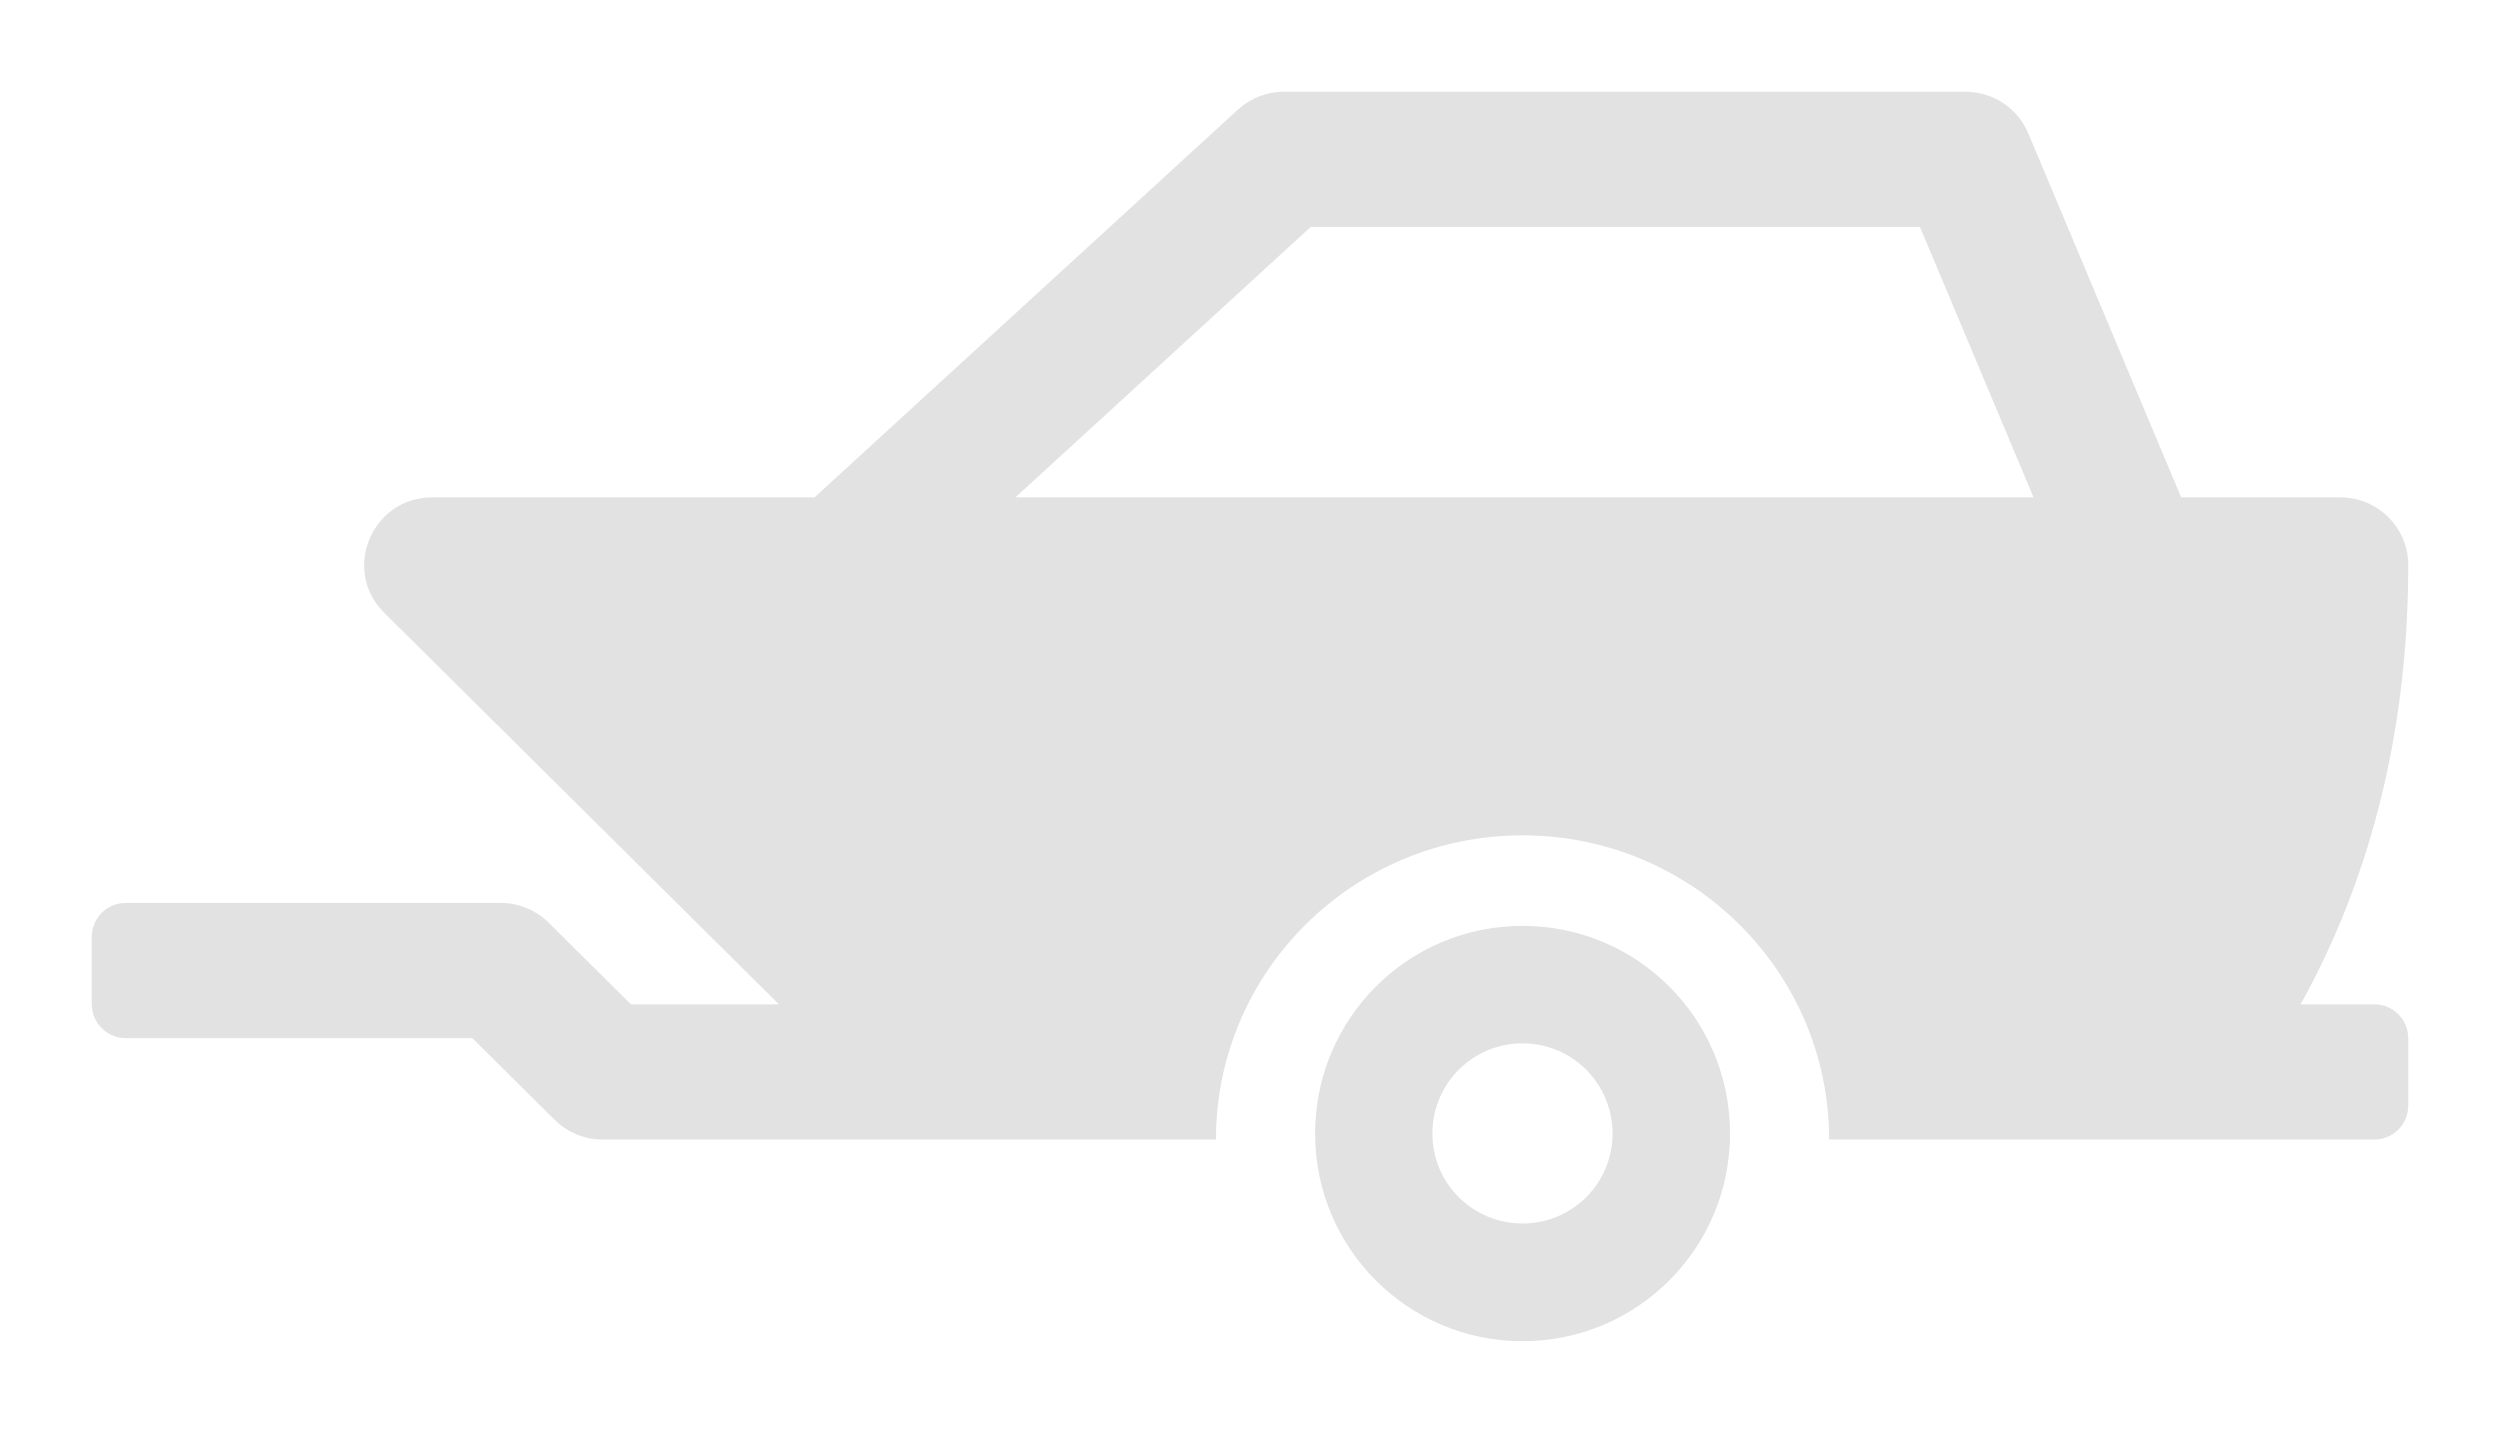
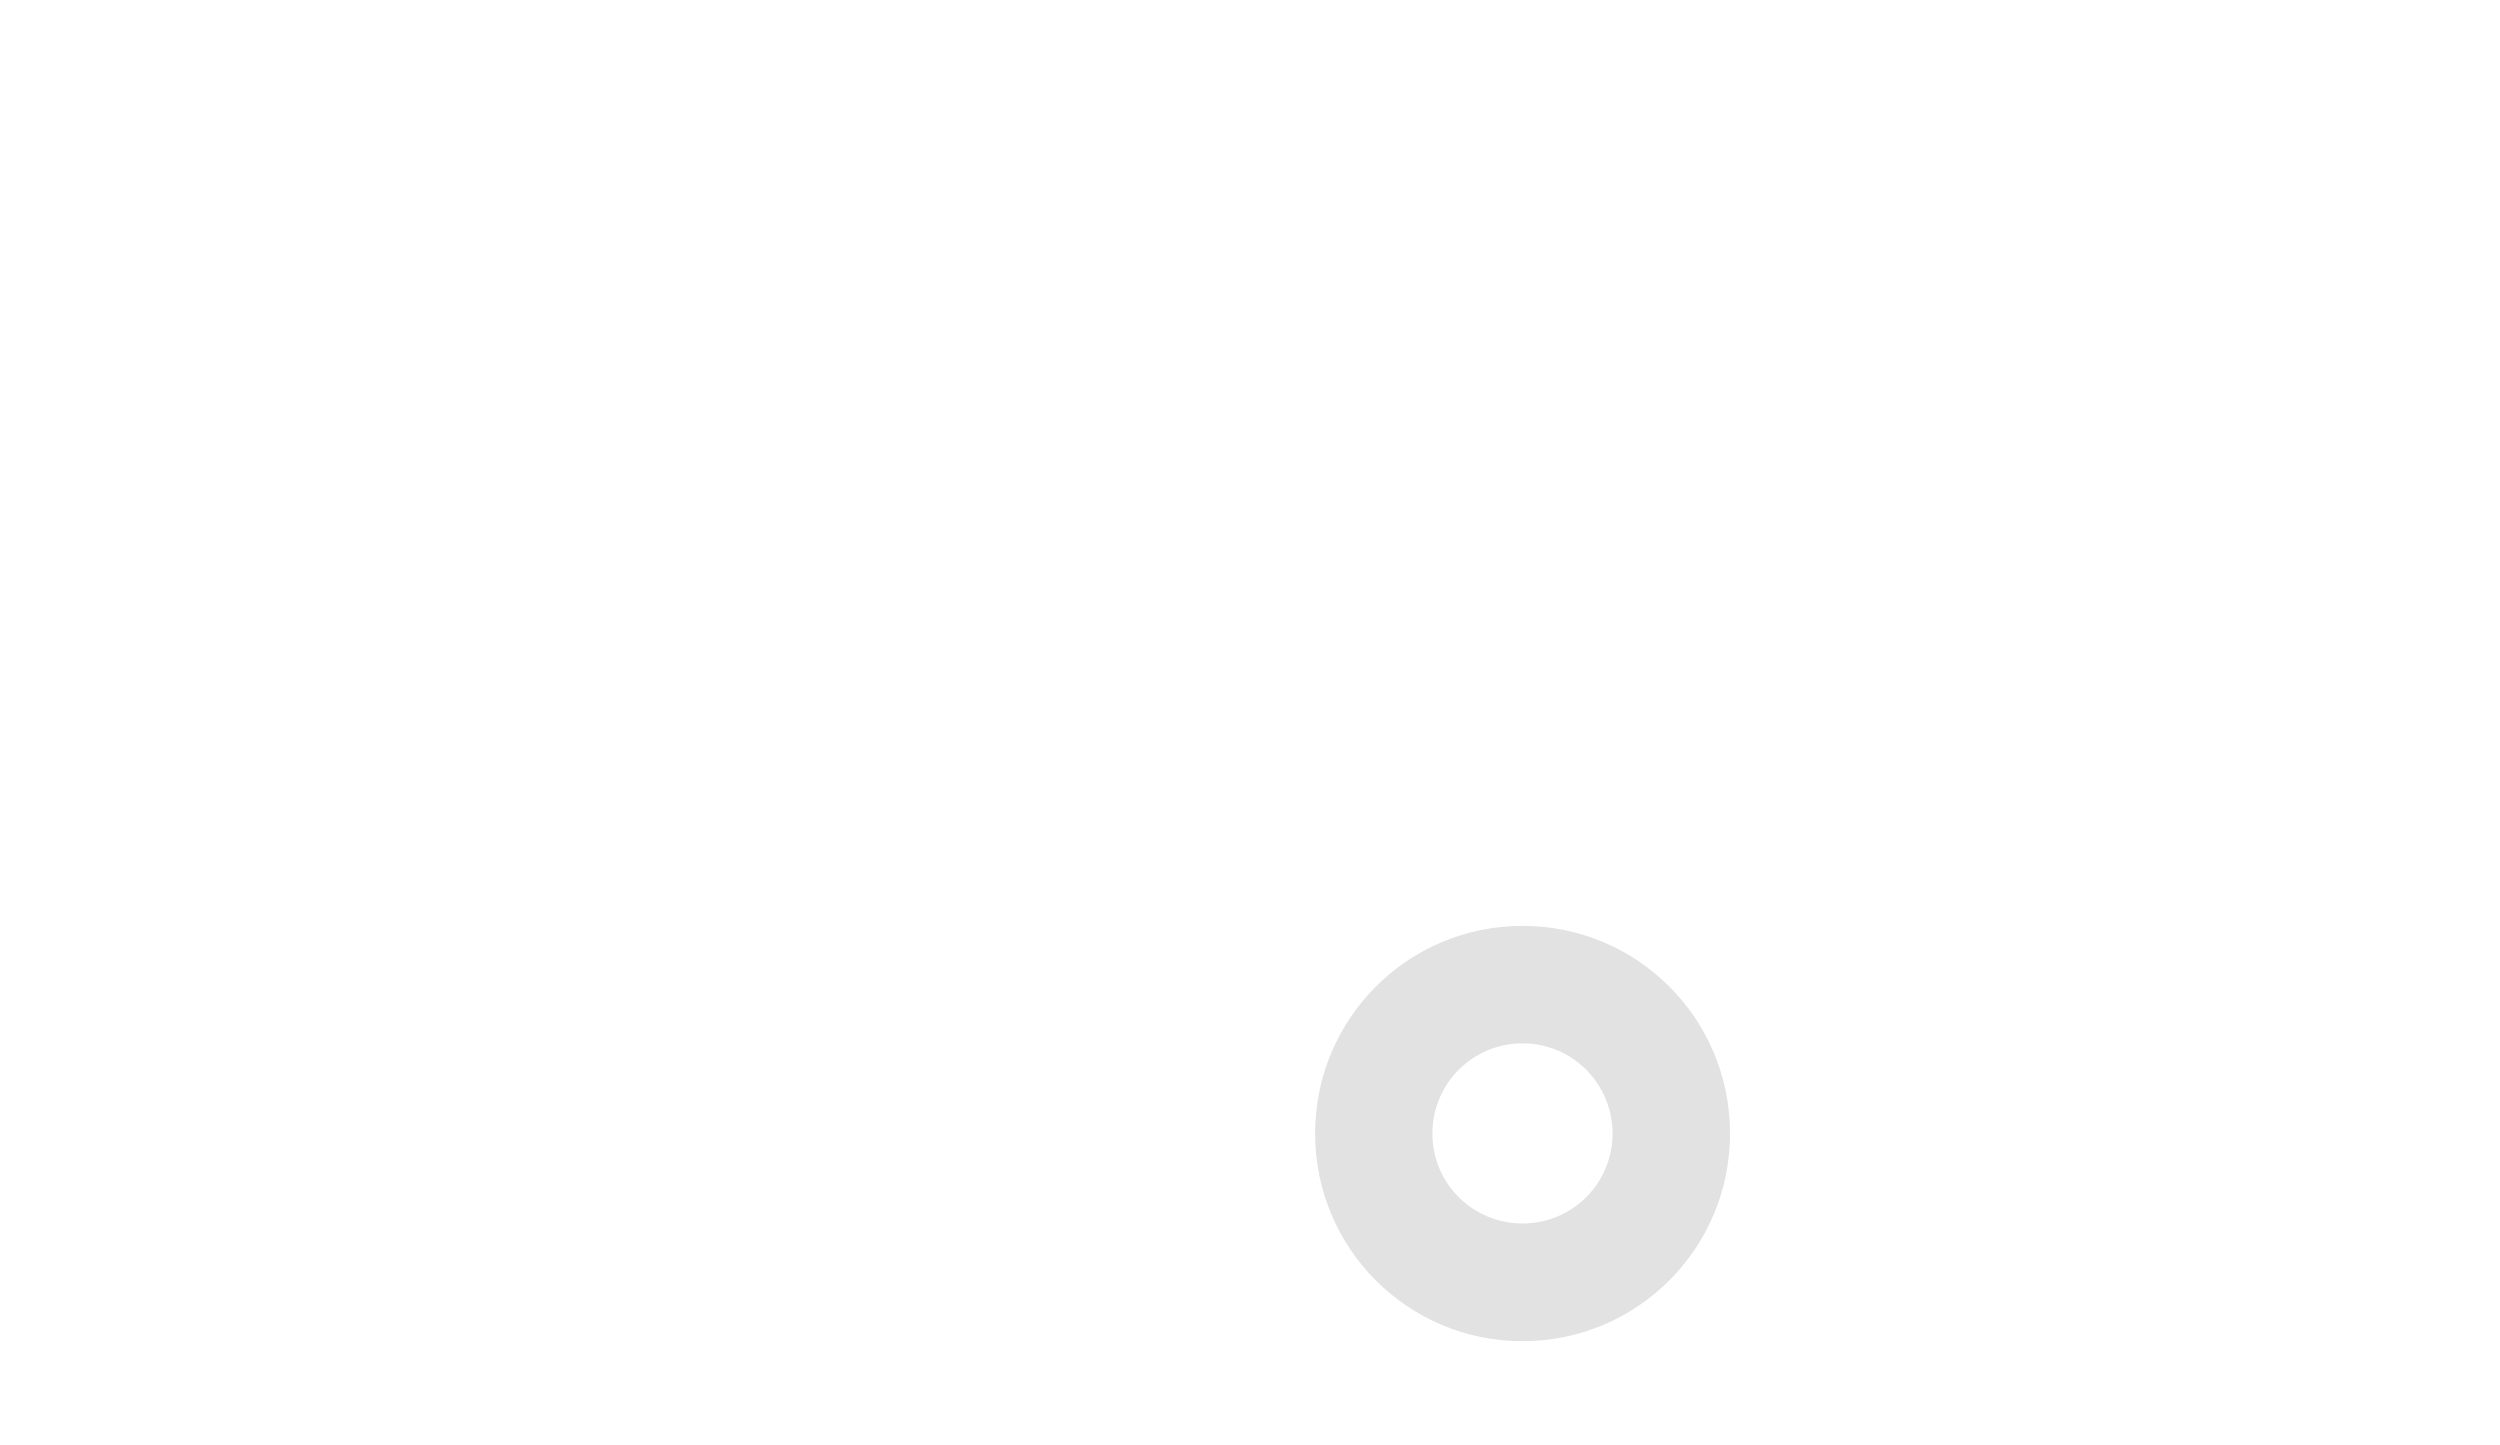
<svg xmlns="http://www.w3.org/2000/svg" width="109" height="63" viewBox="0 0 109 63" fill="none">
  <g filter="url(#filter0_d_124_169)">
-     <path fill-rule="evenodd" clip-rule="evenodd" d="M35.515 21.684L53.97 4.782C54.519 4.279 55.239 4 55.985 4H85.691C86.89 4 87.972 4.715 88.433 5.814L95.098 21.684H102.029C103.67 21.684 105 23.004 105 24.632C105 31.55 103.495 37.525 100.973 42.529C100.754 42.964 100.531 43.384 100.304 43.789H103.517C104.349 43.789 105 44.456 105 45.277V48.197C105 49.031 104.336 49.684 103.517 49.684H84.206H79.75C79.75 42.359 73.765 36.421 66.382 36.421C59 36.421 53.015 42.359 53.015 49.684H26.279C25.492 49.684 24.736 49.374 24.179 48.821L20.593 45.263H5.473C4.671 45.263 4 44.597 4 43.776V40.856C4 40.022 4.667 39.368 5.489 39.368H21.823C22.611 39.368 23.367 39.679 23.924 40.232L27.51 43.789H33.961L16.752 26.716C14.881 24.859 16.206 21.684 18.853 21.684H35.515ZM88.662 21.684L83.711 9.895H57.147L44.274 21.684H88.662Z" fill="#E2E2E2" />
    <path d="M66.384 53.343C64.209 53.343 62.453 51.599 62.453 49.423C62.453 47.246 64.207 45.49 66.384 45.49C68.55 45.49 70.307 47.245 70.307 49.423C70.307 51.599 68.548 53.343 66.384 53.343ZM75.43 49.423C75.43 44.413 71.391 40.368 66.382 40.368C61.377 40.368 57.339 44.416 57.339 49.423C57.339 54.42 61.375 58.476 66.382 58.476C71.393 58.476 75.43 54.419 75.43 49.423Z" fill="#E2E2E2" />
  </g>
  <defs>
    <filter id="filter0_d_124_169" x="0" y="0" width="109" height="62.476" filterUnits="userSpaceOnUse" color-interpolation-filters="sRGB">
      <feFlood flood-opacity="0" result="BackgroundImageFix" />
      <feColorMatrix in="SourceAlpha" type="matrix" values="0 0 0 0 0 0 0 0 0 0 0 0 0 0 0 0 0 0 127 0" result="hardAlpha" />
      <feOffset />
      <feGaussianBlur stdDeviation="2" />
      <feComposite in2="hardAlpha" operator="out" />
      <feColorMatrix type="matrix" values="0 0 0 0 0.137 0 0 0 0 0.133 0 0 0 0 0.137 0 0 0 1 0" />
      <feBlend mode="normal" in2="BackgroundImageFix" result="effect1_dropShadow_124_169" />
      <feBlend mode="normal" in="SourceGraphic" in2="effect1_dropShadow_124_169" result="shape" />
    </filter>
  </defs>
</svg>